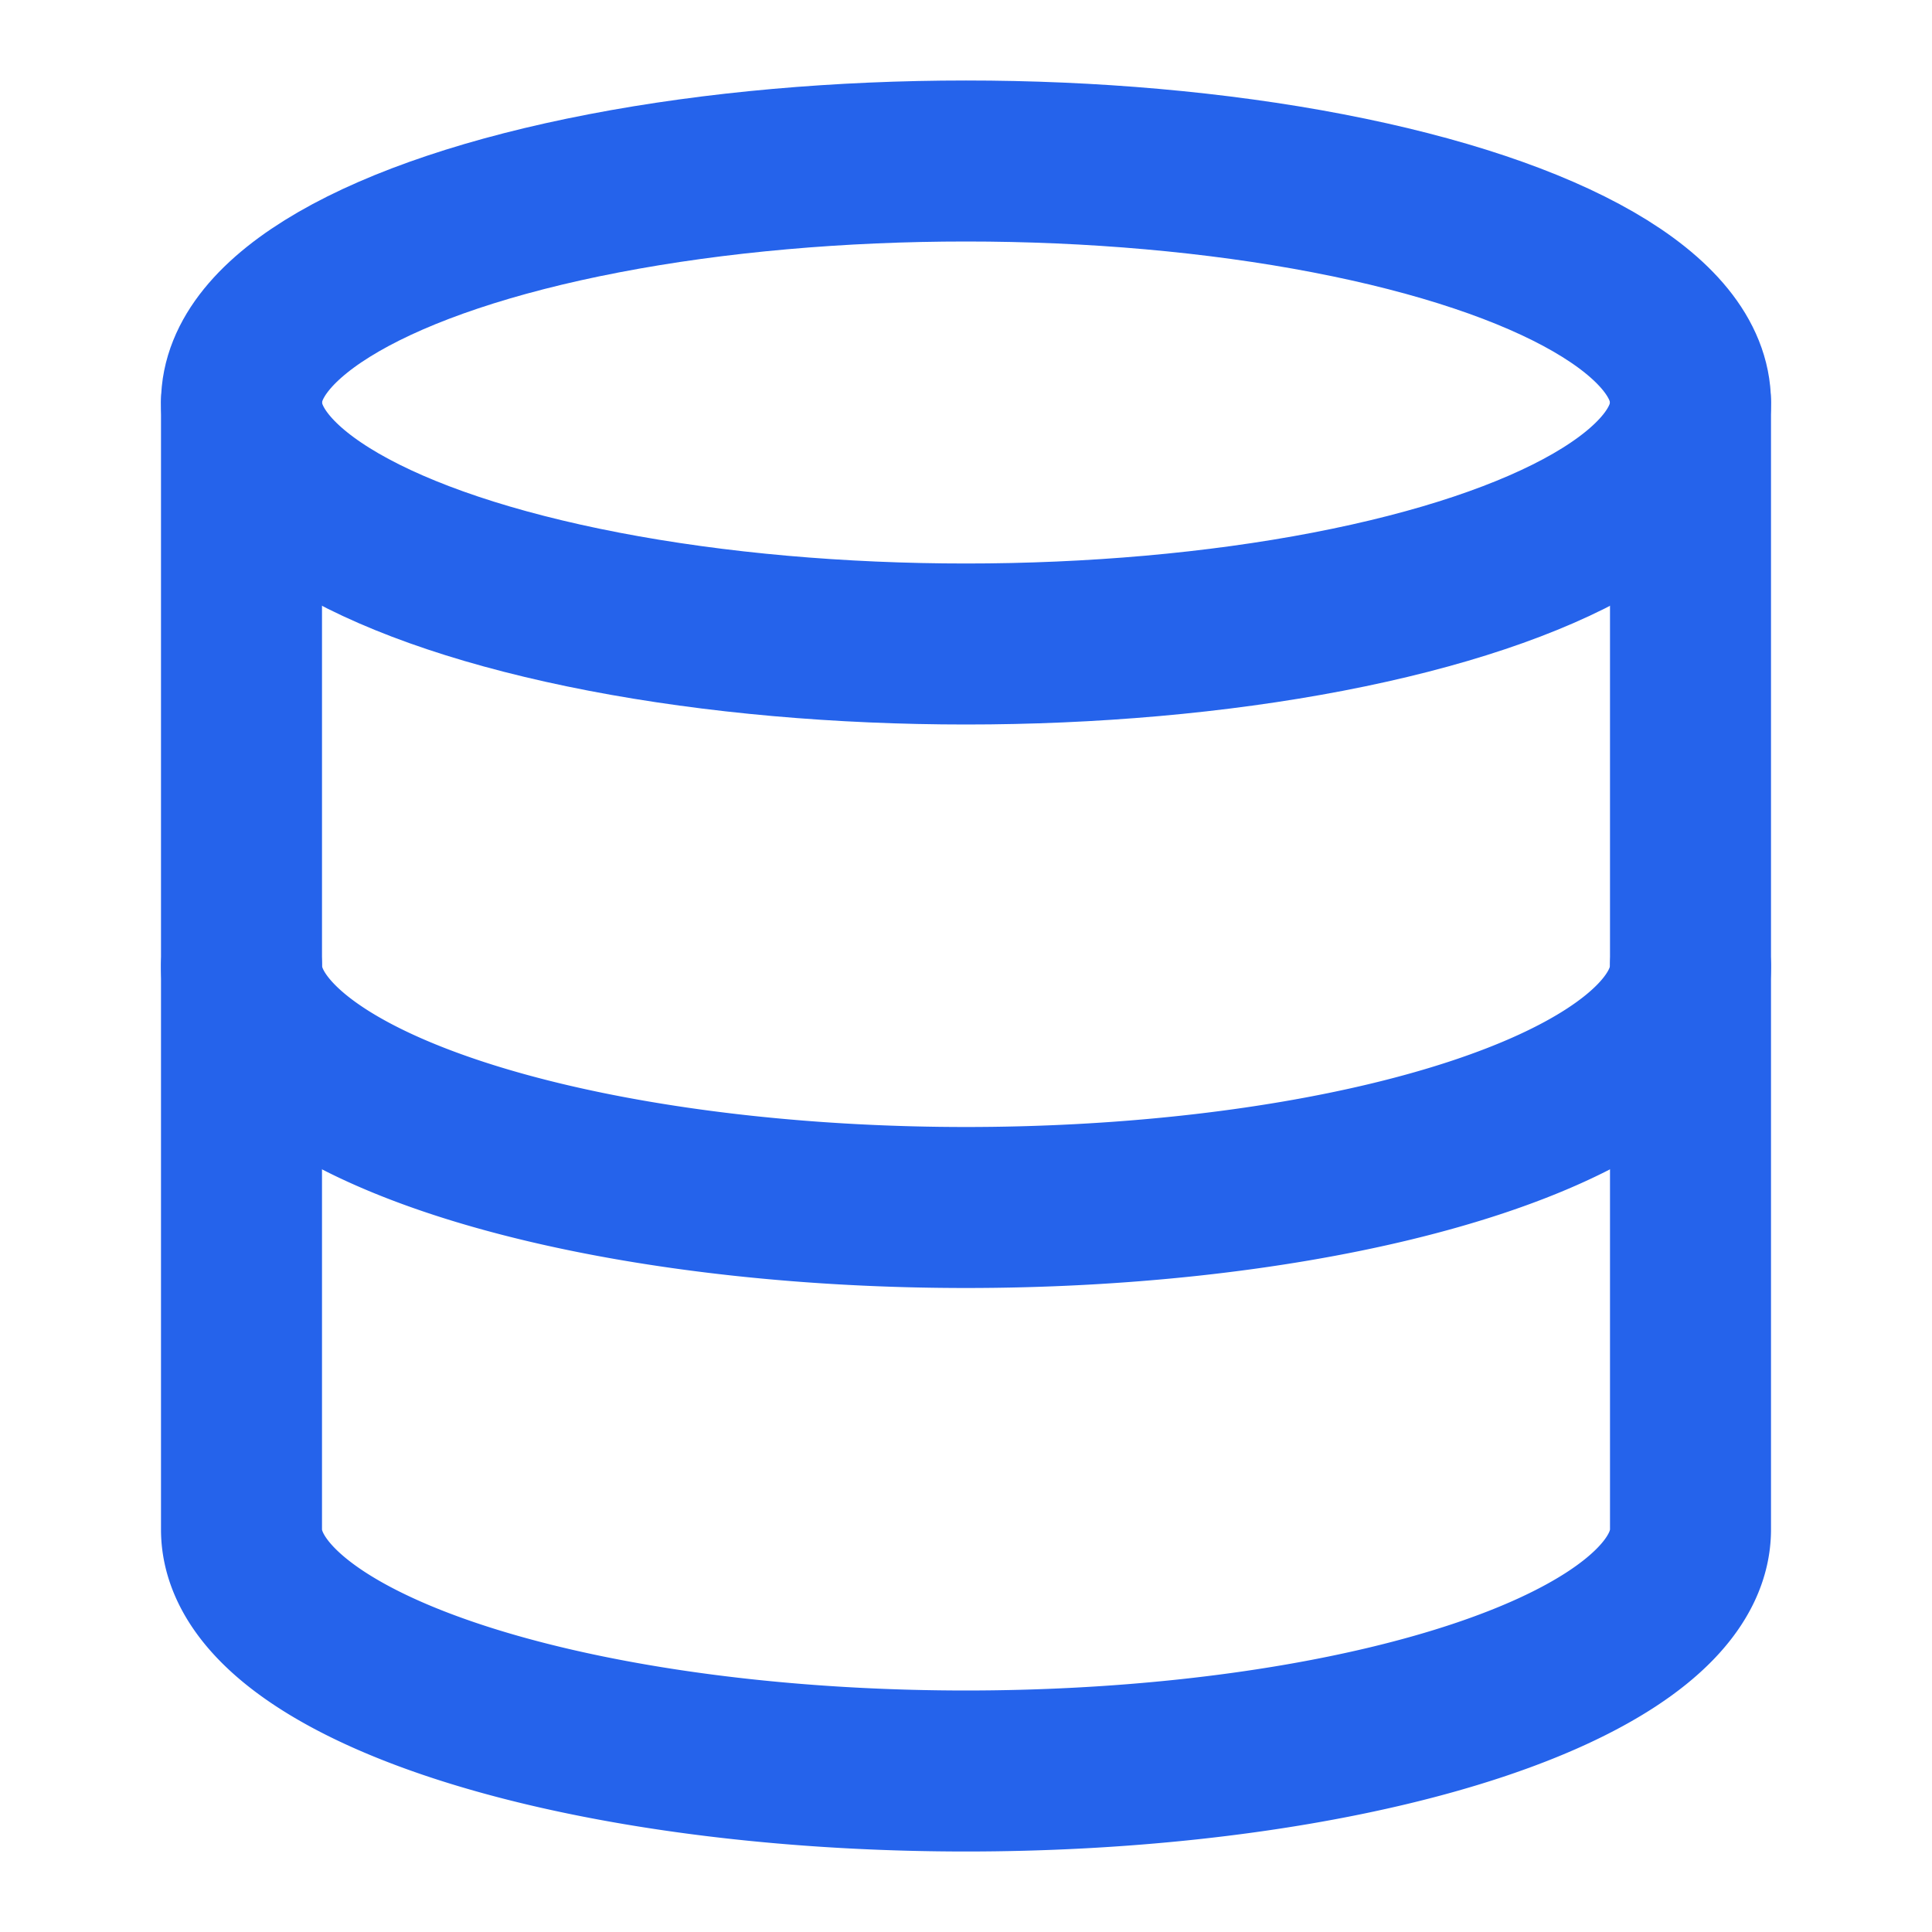
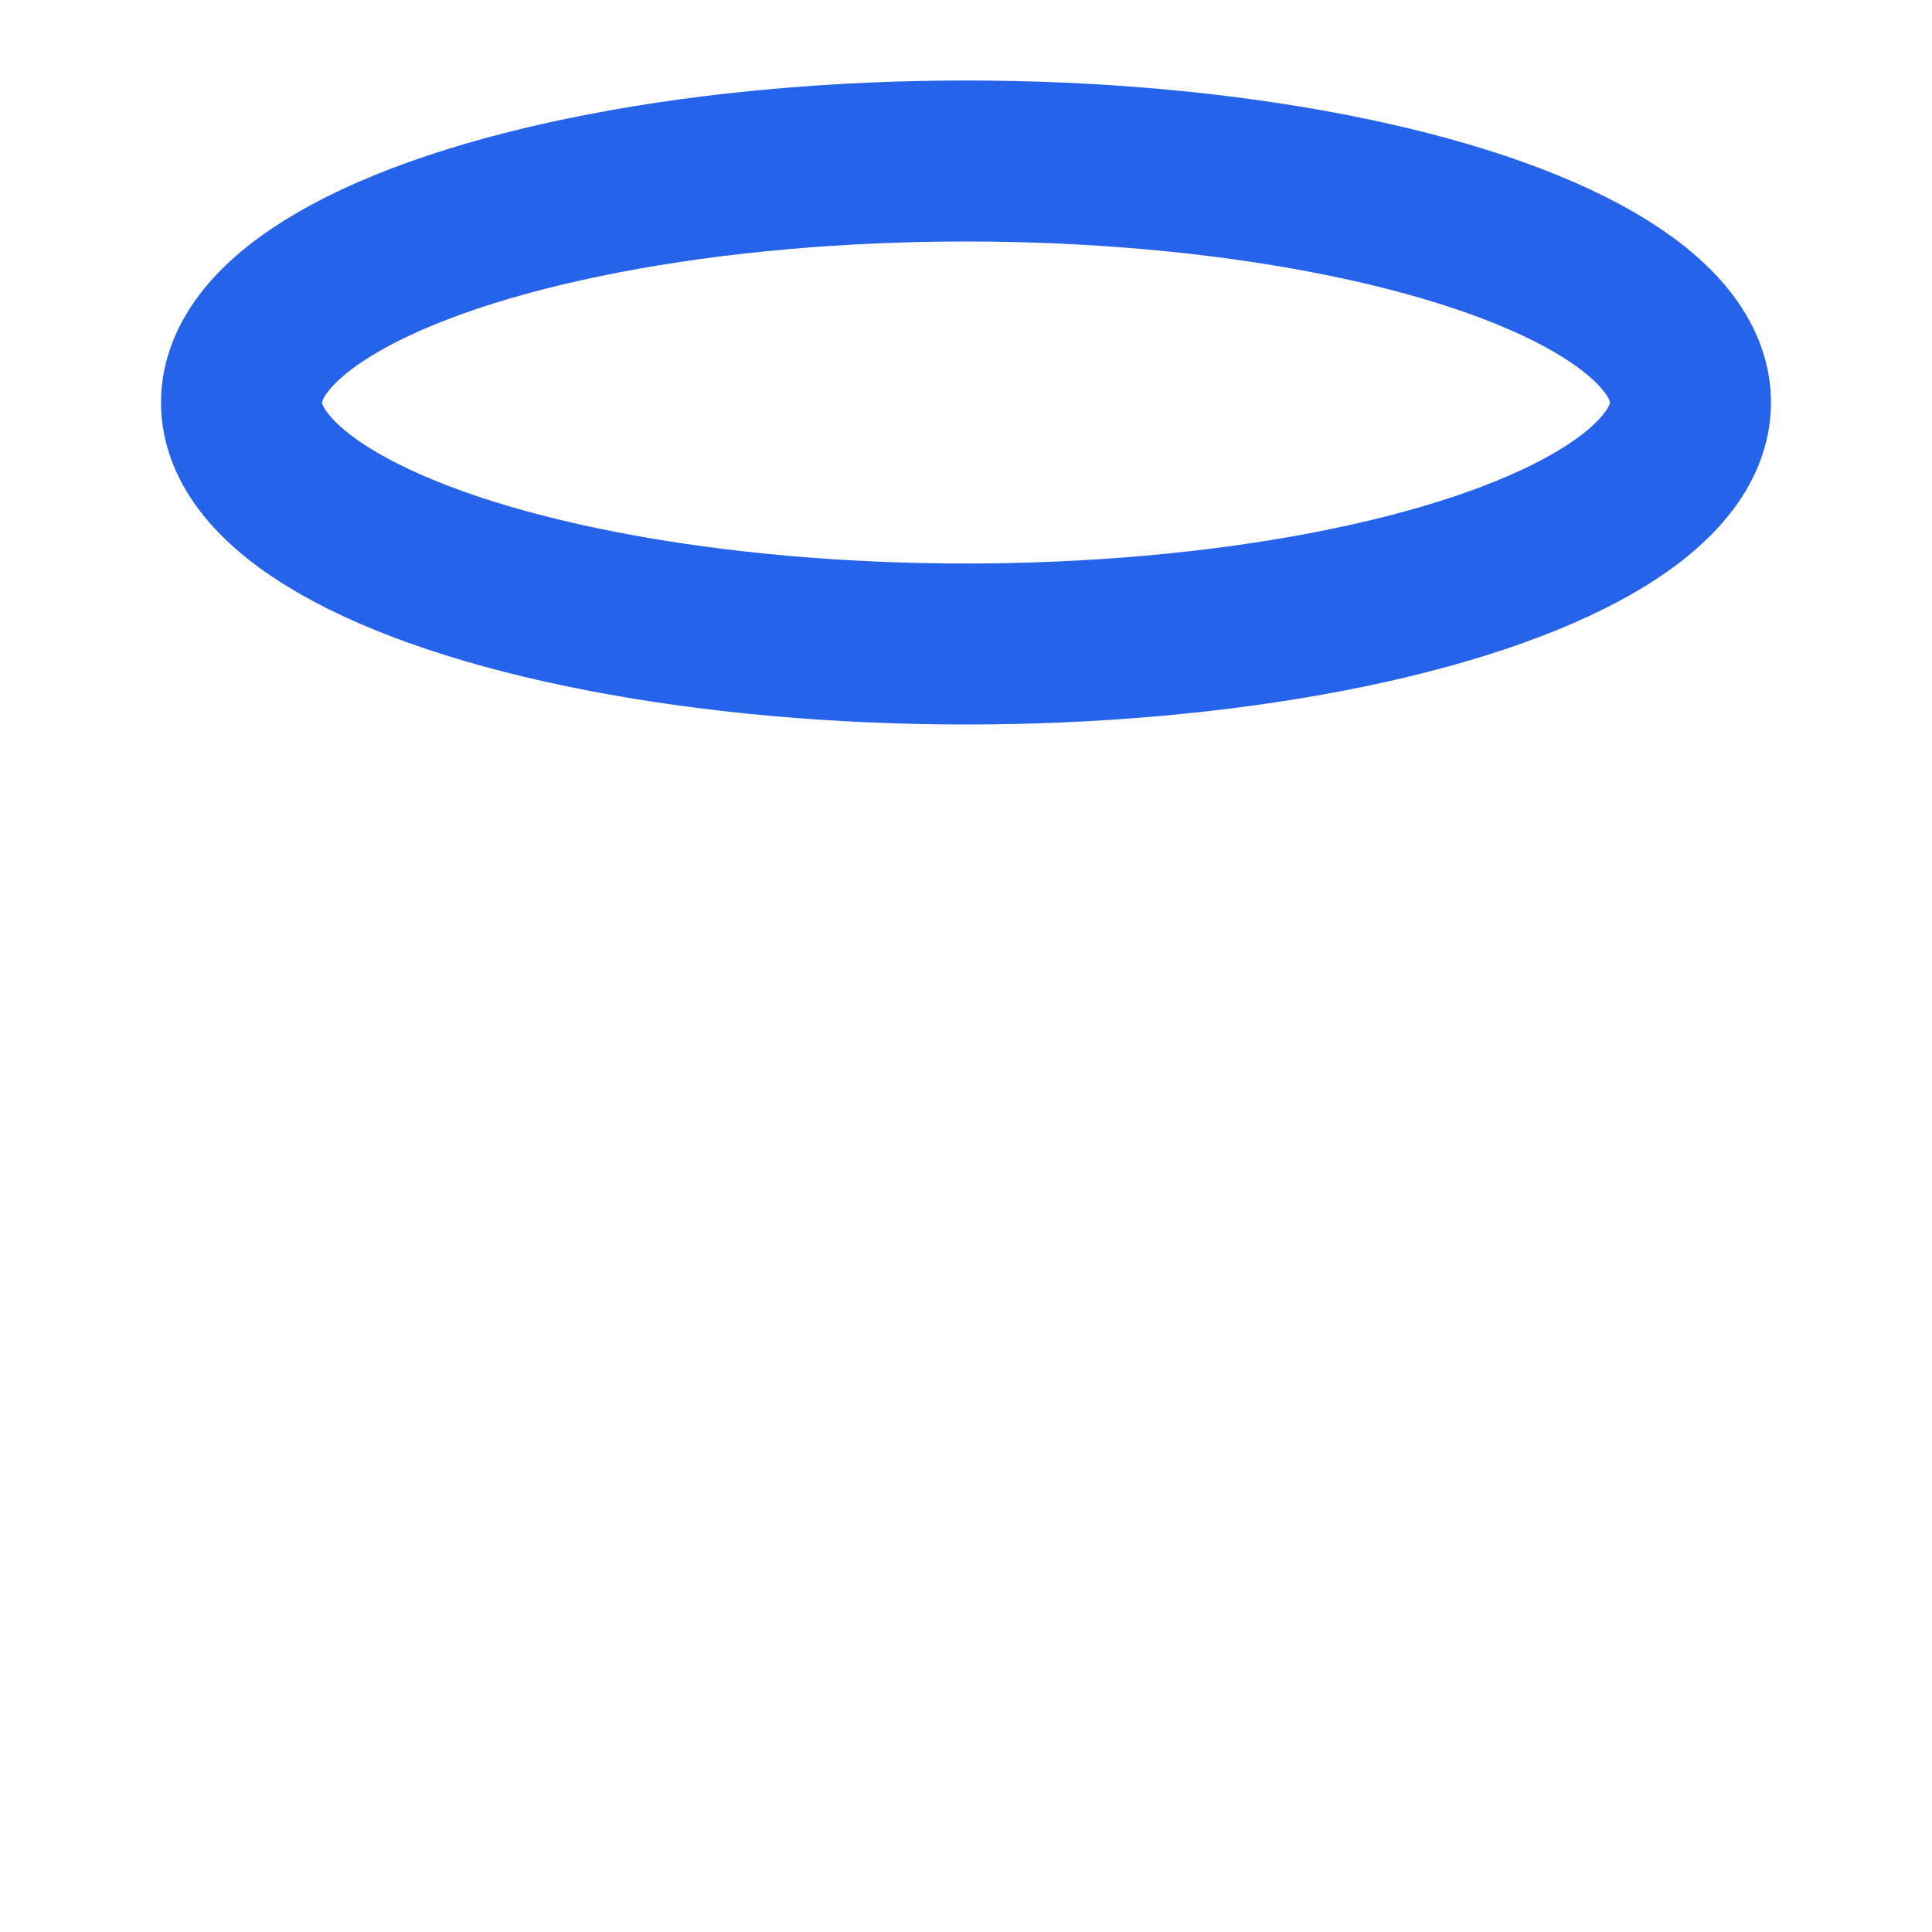
<svg xmlns="http://www.w3.org/2000/svg" width="24" height="24" viewBox="0 0 24 24" fill="none" stroke="currentColor" stroke-width="2" stroke-linecap="round" stroke-linejoin="round" class="lucide lucide-database h-5 w-5 text-blue-600" data-lov-id="src/components/how-it-works/ProcessSteps.tsx:131:30" data-lov-name="Database" data-component-path="src/components/how-it-works/ProcessSteps.tsx" data-component-line="131" data-component-file="ProcessSteps.tsx" data-component-name="Database" data-component-content="%7B%22className%22%3A%22h-5%20w-5%20text-blue-600%22%7D">
  <ellipse cx="12" cy="5" rx="9" ry="3" stroke="#2563EB" fill="none" stroke-width="2px" />
-   <path d="M3 5V19A9 3 0 0 0 21 19V5" stroke="#2563EB" fill="none" stroke-width="2px" />
-   <path d="M3 12A9 3 0 0 0 21 12" stroke="#2563EB" fill="none" stroke-width="2px" />
</svg>